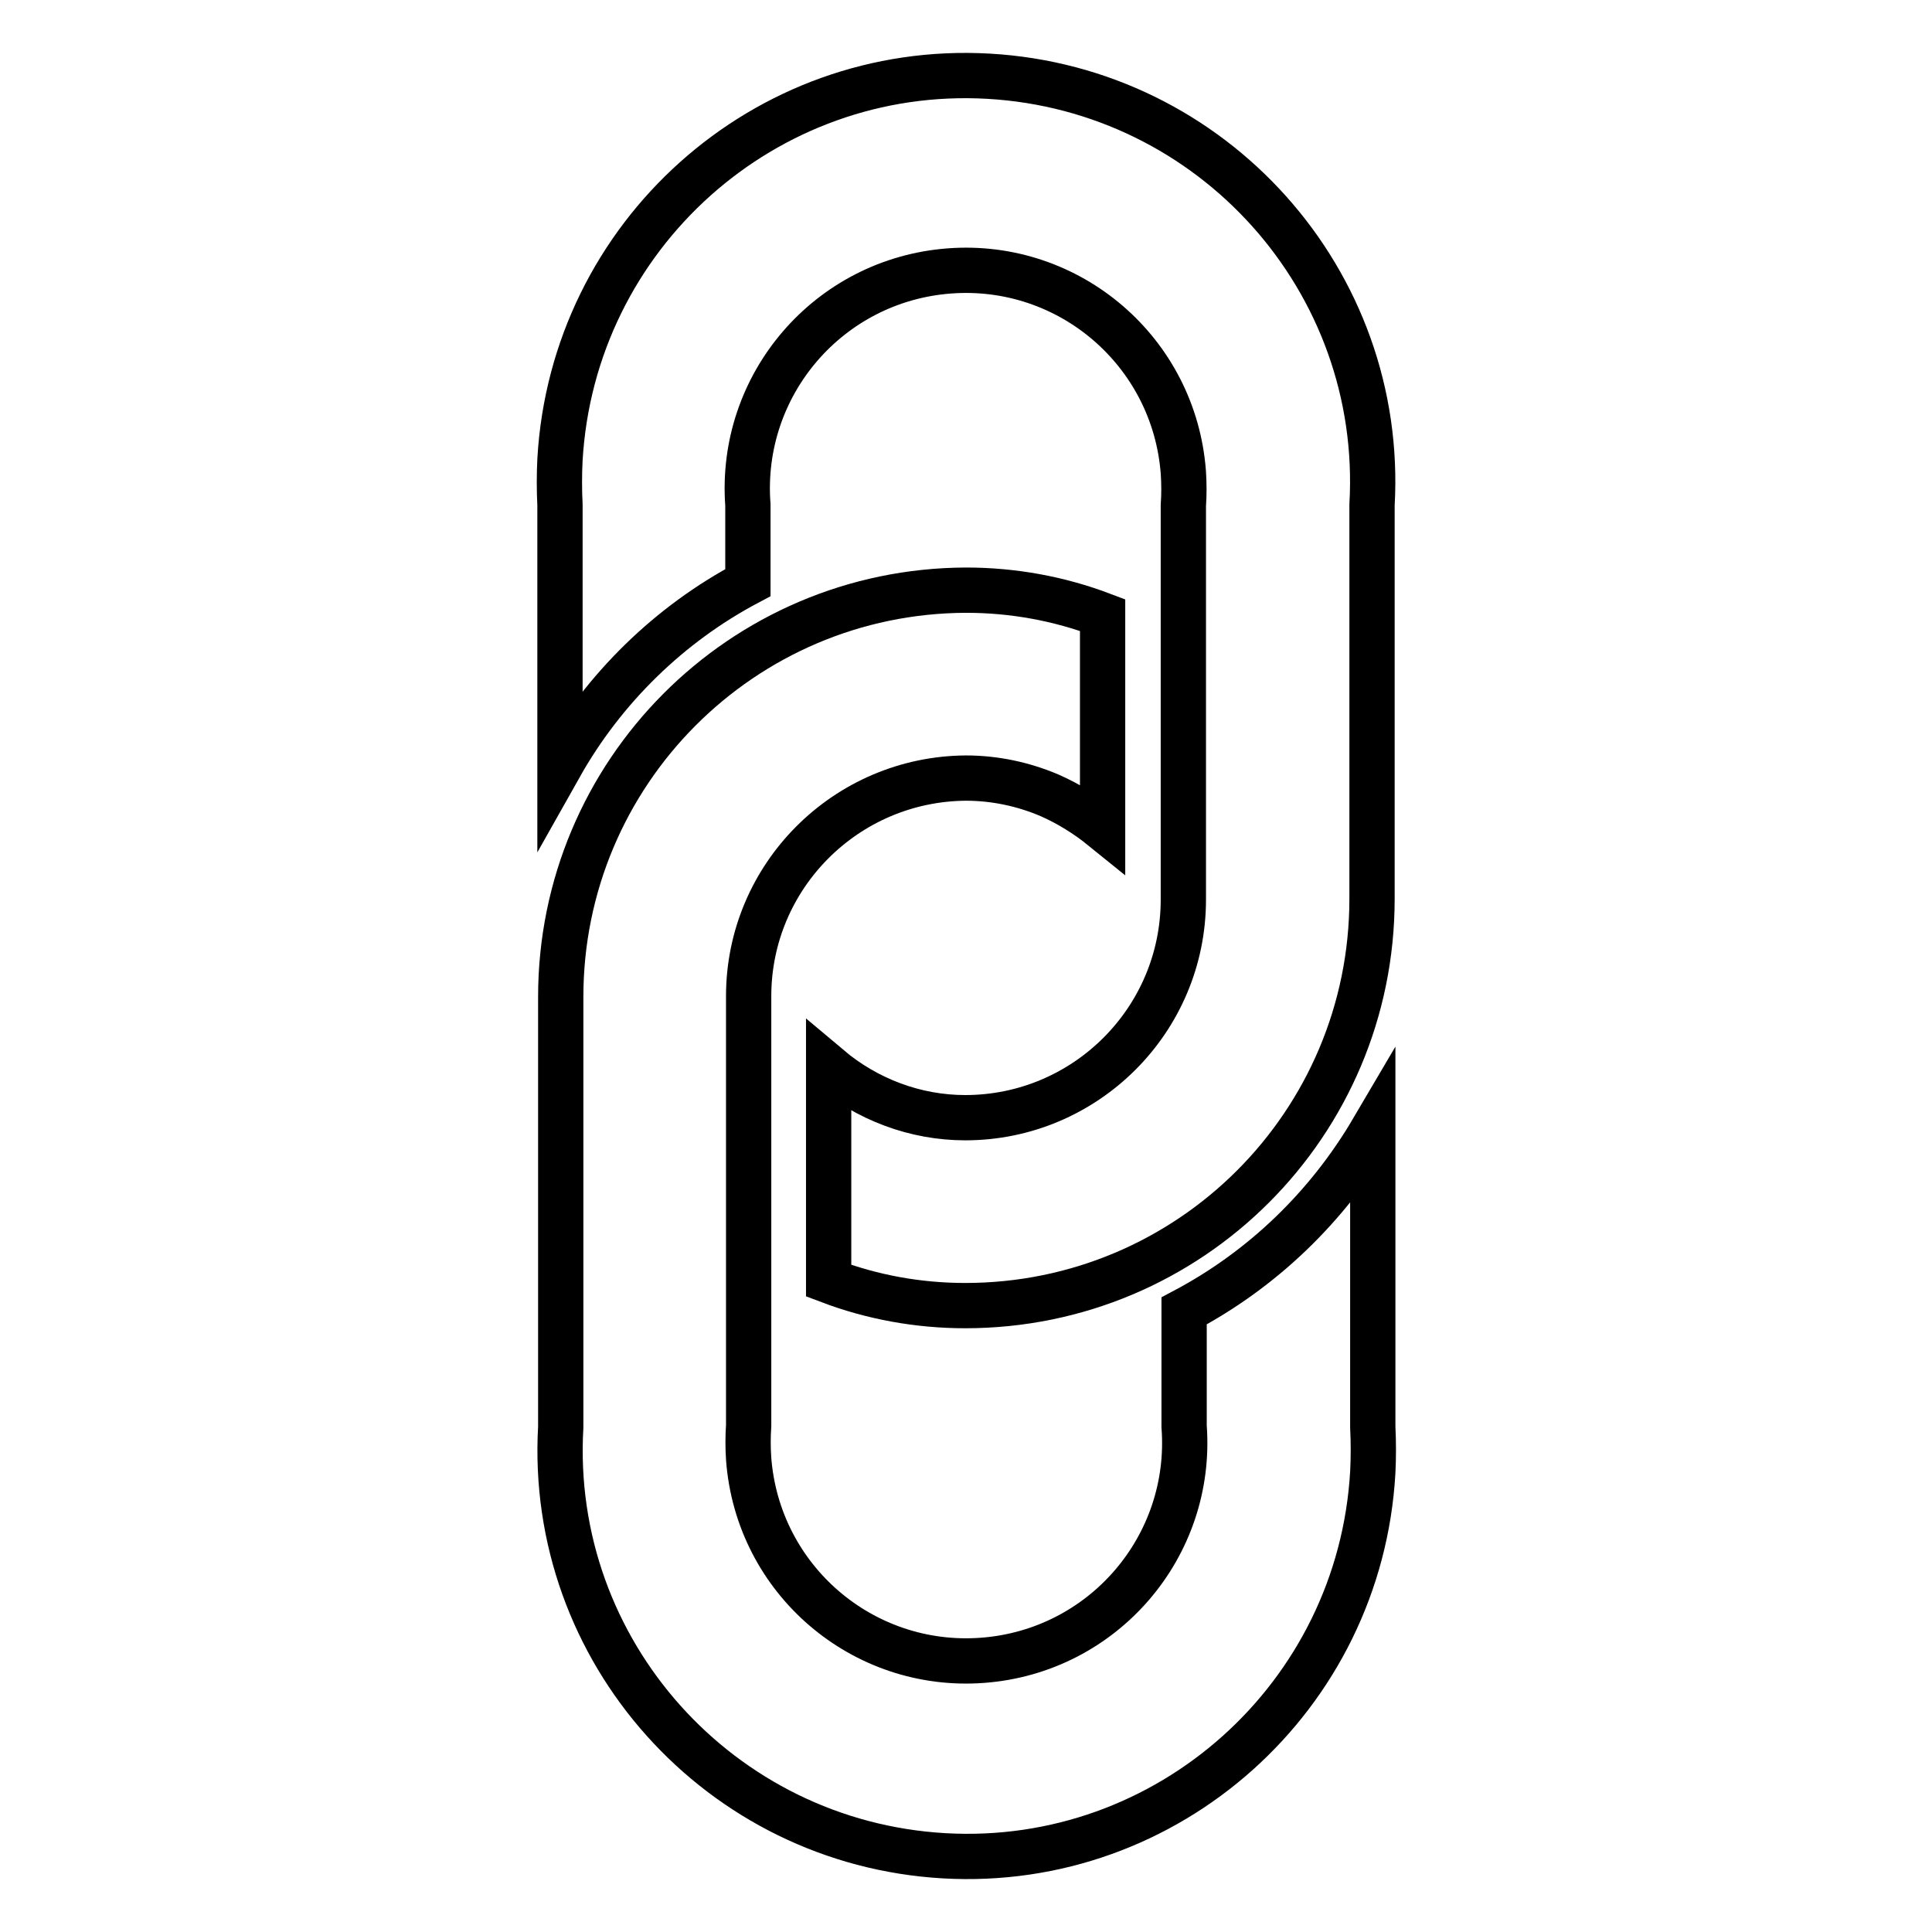
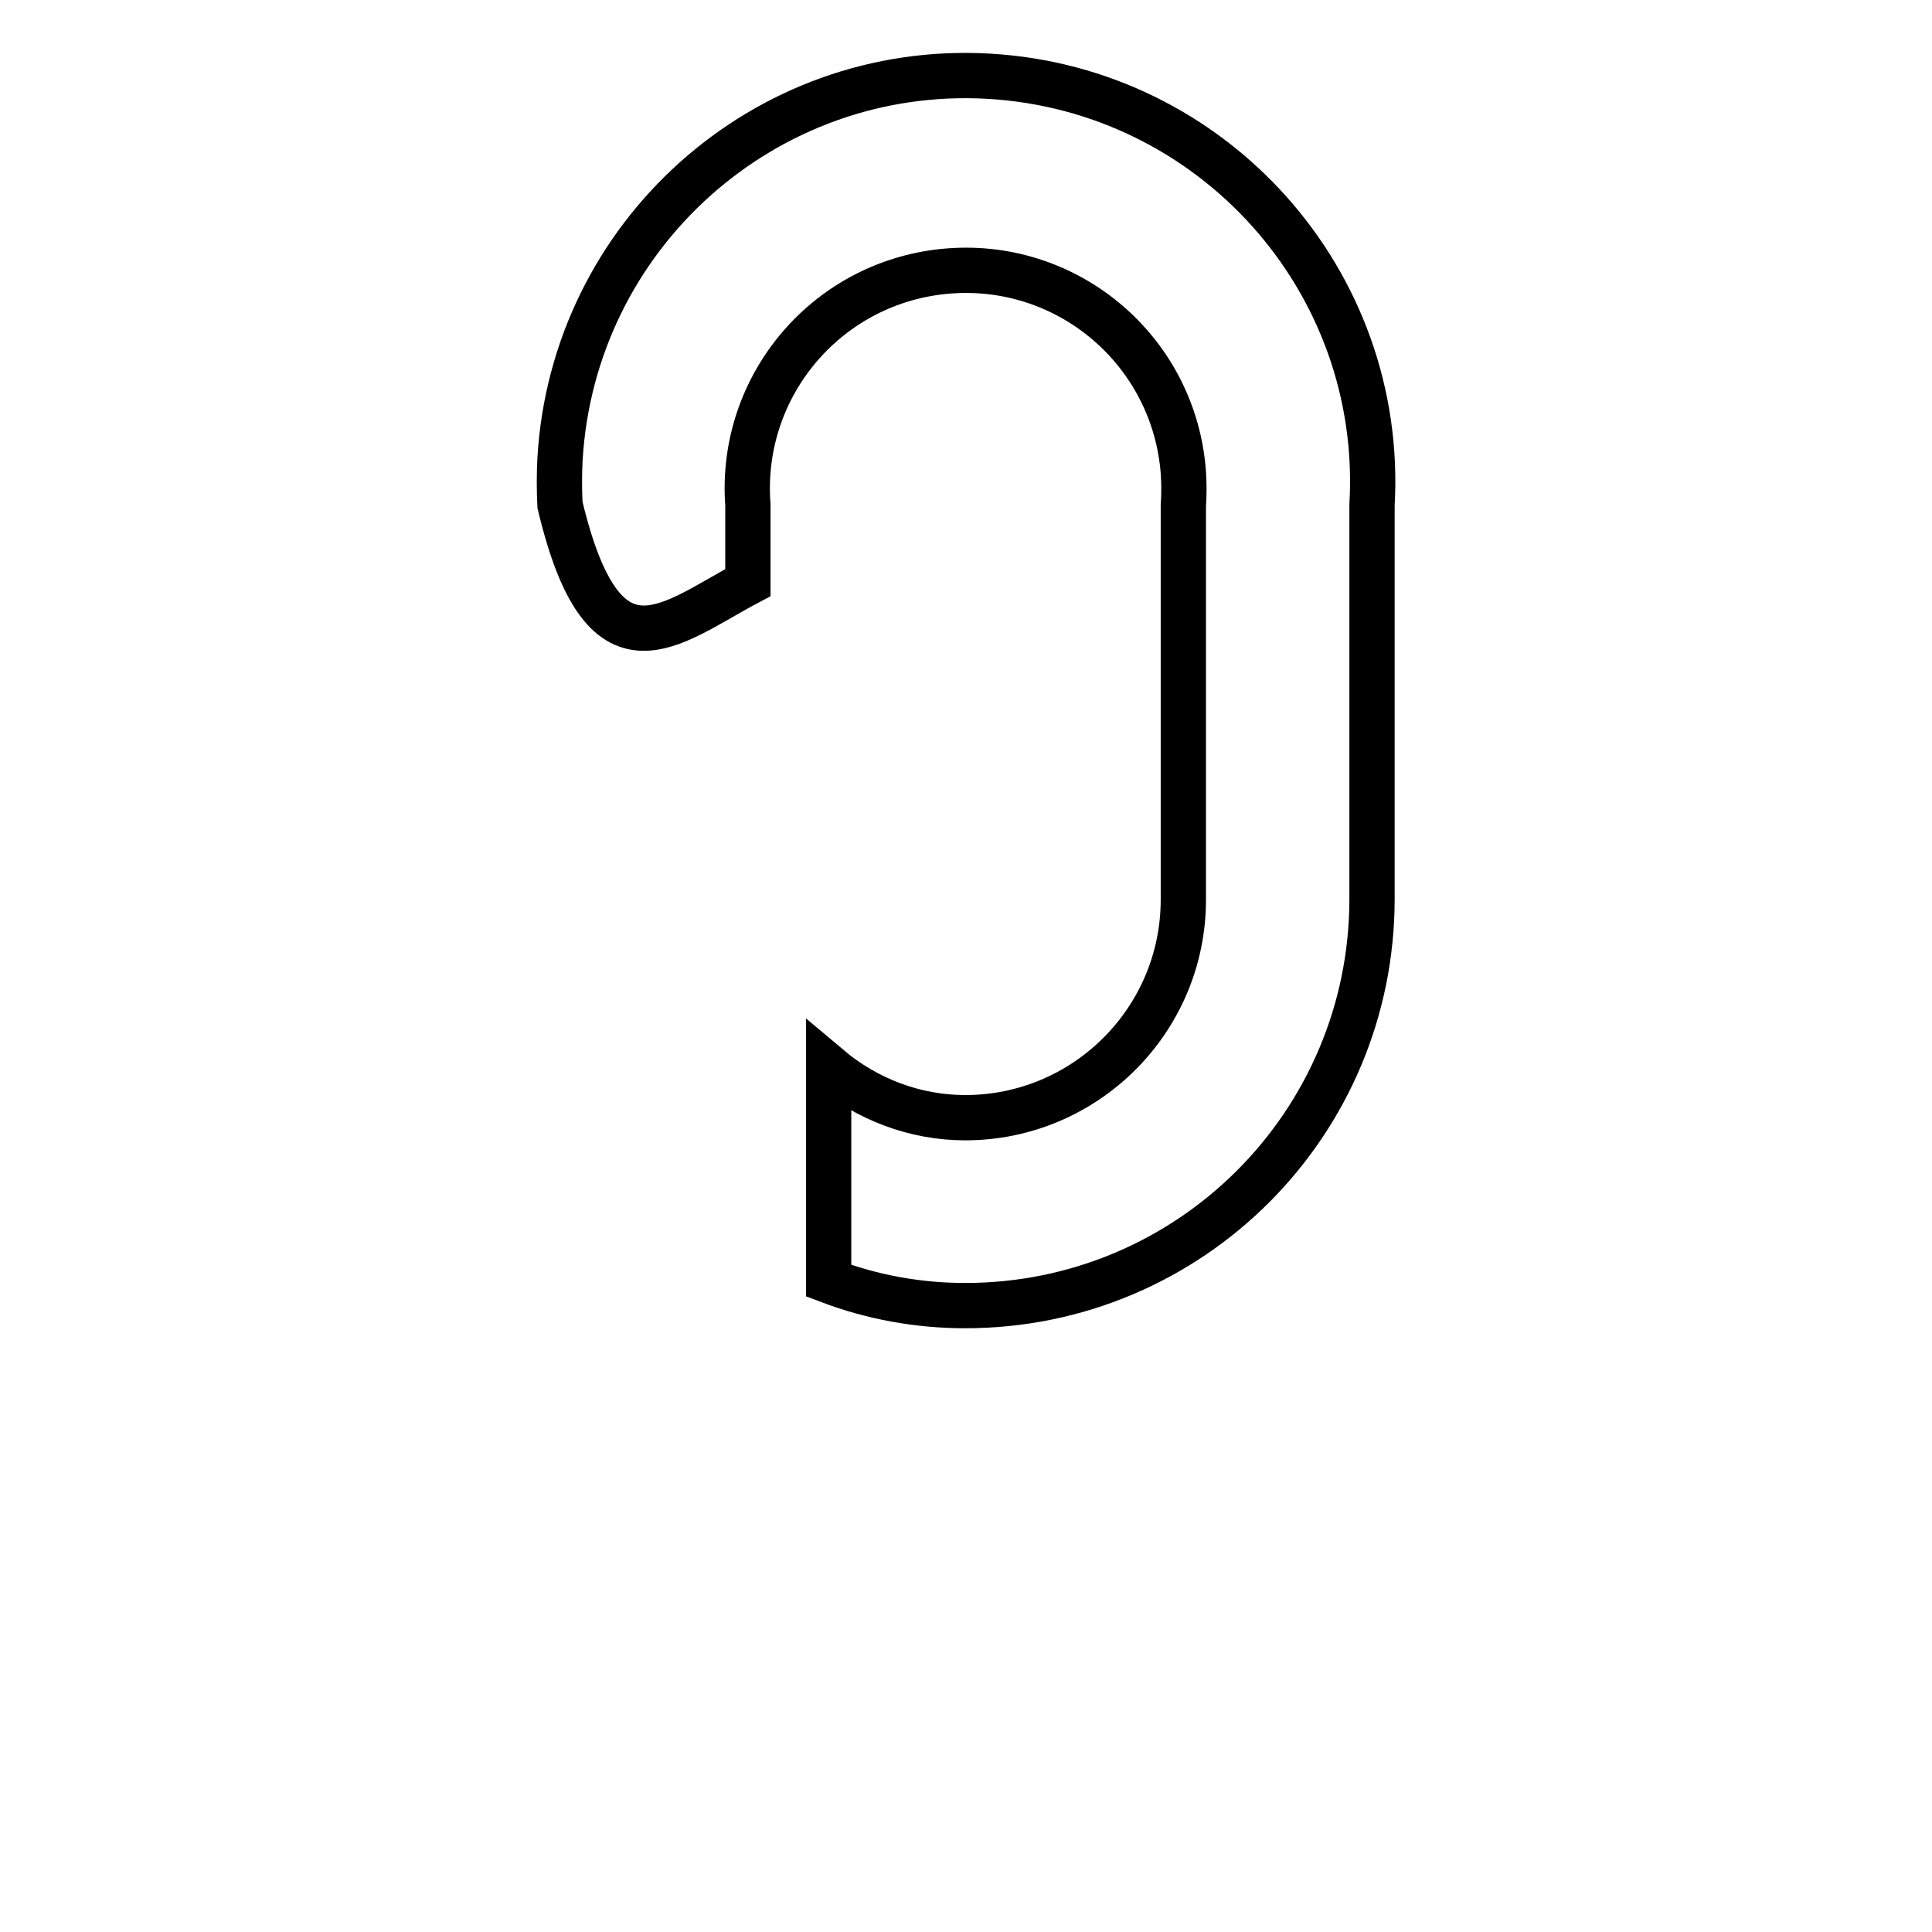
<svg xmlns="http://www.w3.org/2000/svg" version="1.1" x="0px" y="0px" viewBox="0 0 256 256" enable-background="new 0 0 256 256" xml:space="preserve">
  <g>
-     <path stroke-width="6" fill-opacity="0" stroke="#000000" d="M181.8,66.9c1.7-29.7-21.1-55.1-50.8-56.8c-29.7-1.7-55.1,21.1-56.8,50.8c-0.1,2-0.1,4,0,6v34.6 C80,91.2,88.7,82.7,99.1,77.2V66.9c-1.2-15.9,10.7-29.8,26.7-31c15.9-1.2,29.8,10.7,31,26.7c0.1,1.5,0.1,2.9,0,4.4v52.2 c0,16-13,28.9-28.9,28.9c-6.6,0-13-2.4-18.1-6.7v28.3c5.8,2.2,11.9,3.3,18.1,3.3c29.8,0,53.9-24.1,53.9-53.9V66.9z" />
-     <path stroke-width="6" fill-opacity="0" stroke="#000000" d="M156.9,173.7V189c1.2,15.9-10.7,29.8-26.7,31c-15.9,1.2-29.8-10.7-31-26.7c-0.1-1.5-0.1-2.9,0-4.4v-56.9 c0-15.9,12.9-28.8,28.8-28.9c3.8,0,7.6,0.8,11.1,2.3c2.5,1.1,4.9,2.6,7,4.3V81.5c-5.8-2.2-11.9-3.3-18.1-3.3 c-29.7,0.1-53.7,24.2-53.7,53.9v57c-1.7,29.7,21.1,55.1,50.8,56.8s55.1-21.1,56.8-50.8c0.1-2,0.1-4,0-6v-39.4 C175.9,159.9,167.3,168.2,156.9,173.7L156.9,173.7z" />
+     <path stroke-width="6" fill-opacity="0" stroke="#000000" d="M181.8,66.9c1.7-29.7-21.1-55.1-50.8-56.8c-29.7-1.7-55.1,21.1-56.8,50.8c-0.1,2-0.1,4,0,6C80,91.2,88.7,82.7,99.1,77.2V66.9c-1.2-15.9,10.7-29.8,26.7-31c15.9-1.2,29.8,10.7,31,26.7c0.1,1.5,0.1,2.9,0,4.4v52.2 c0,16-13,28.9-28.9,28.9c-6.6,0-13-2.4-18.1-6.7v28.3c5.8,2.2,11.9,3.3,18.1,3.3c29.8,0,53.9-24.1,53.9-53.9V66.9z" />
  </g>
</svg>